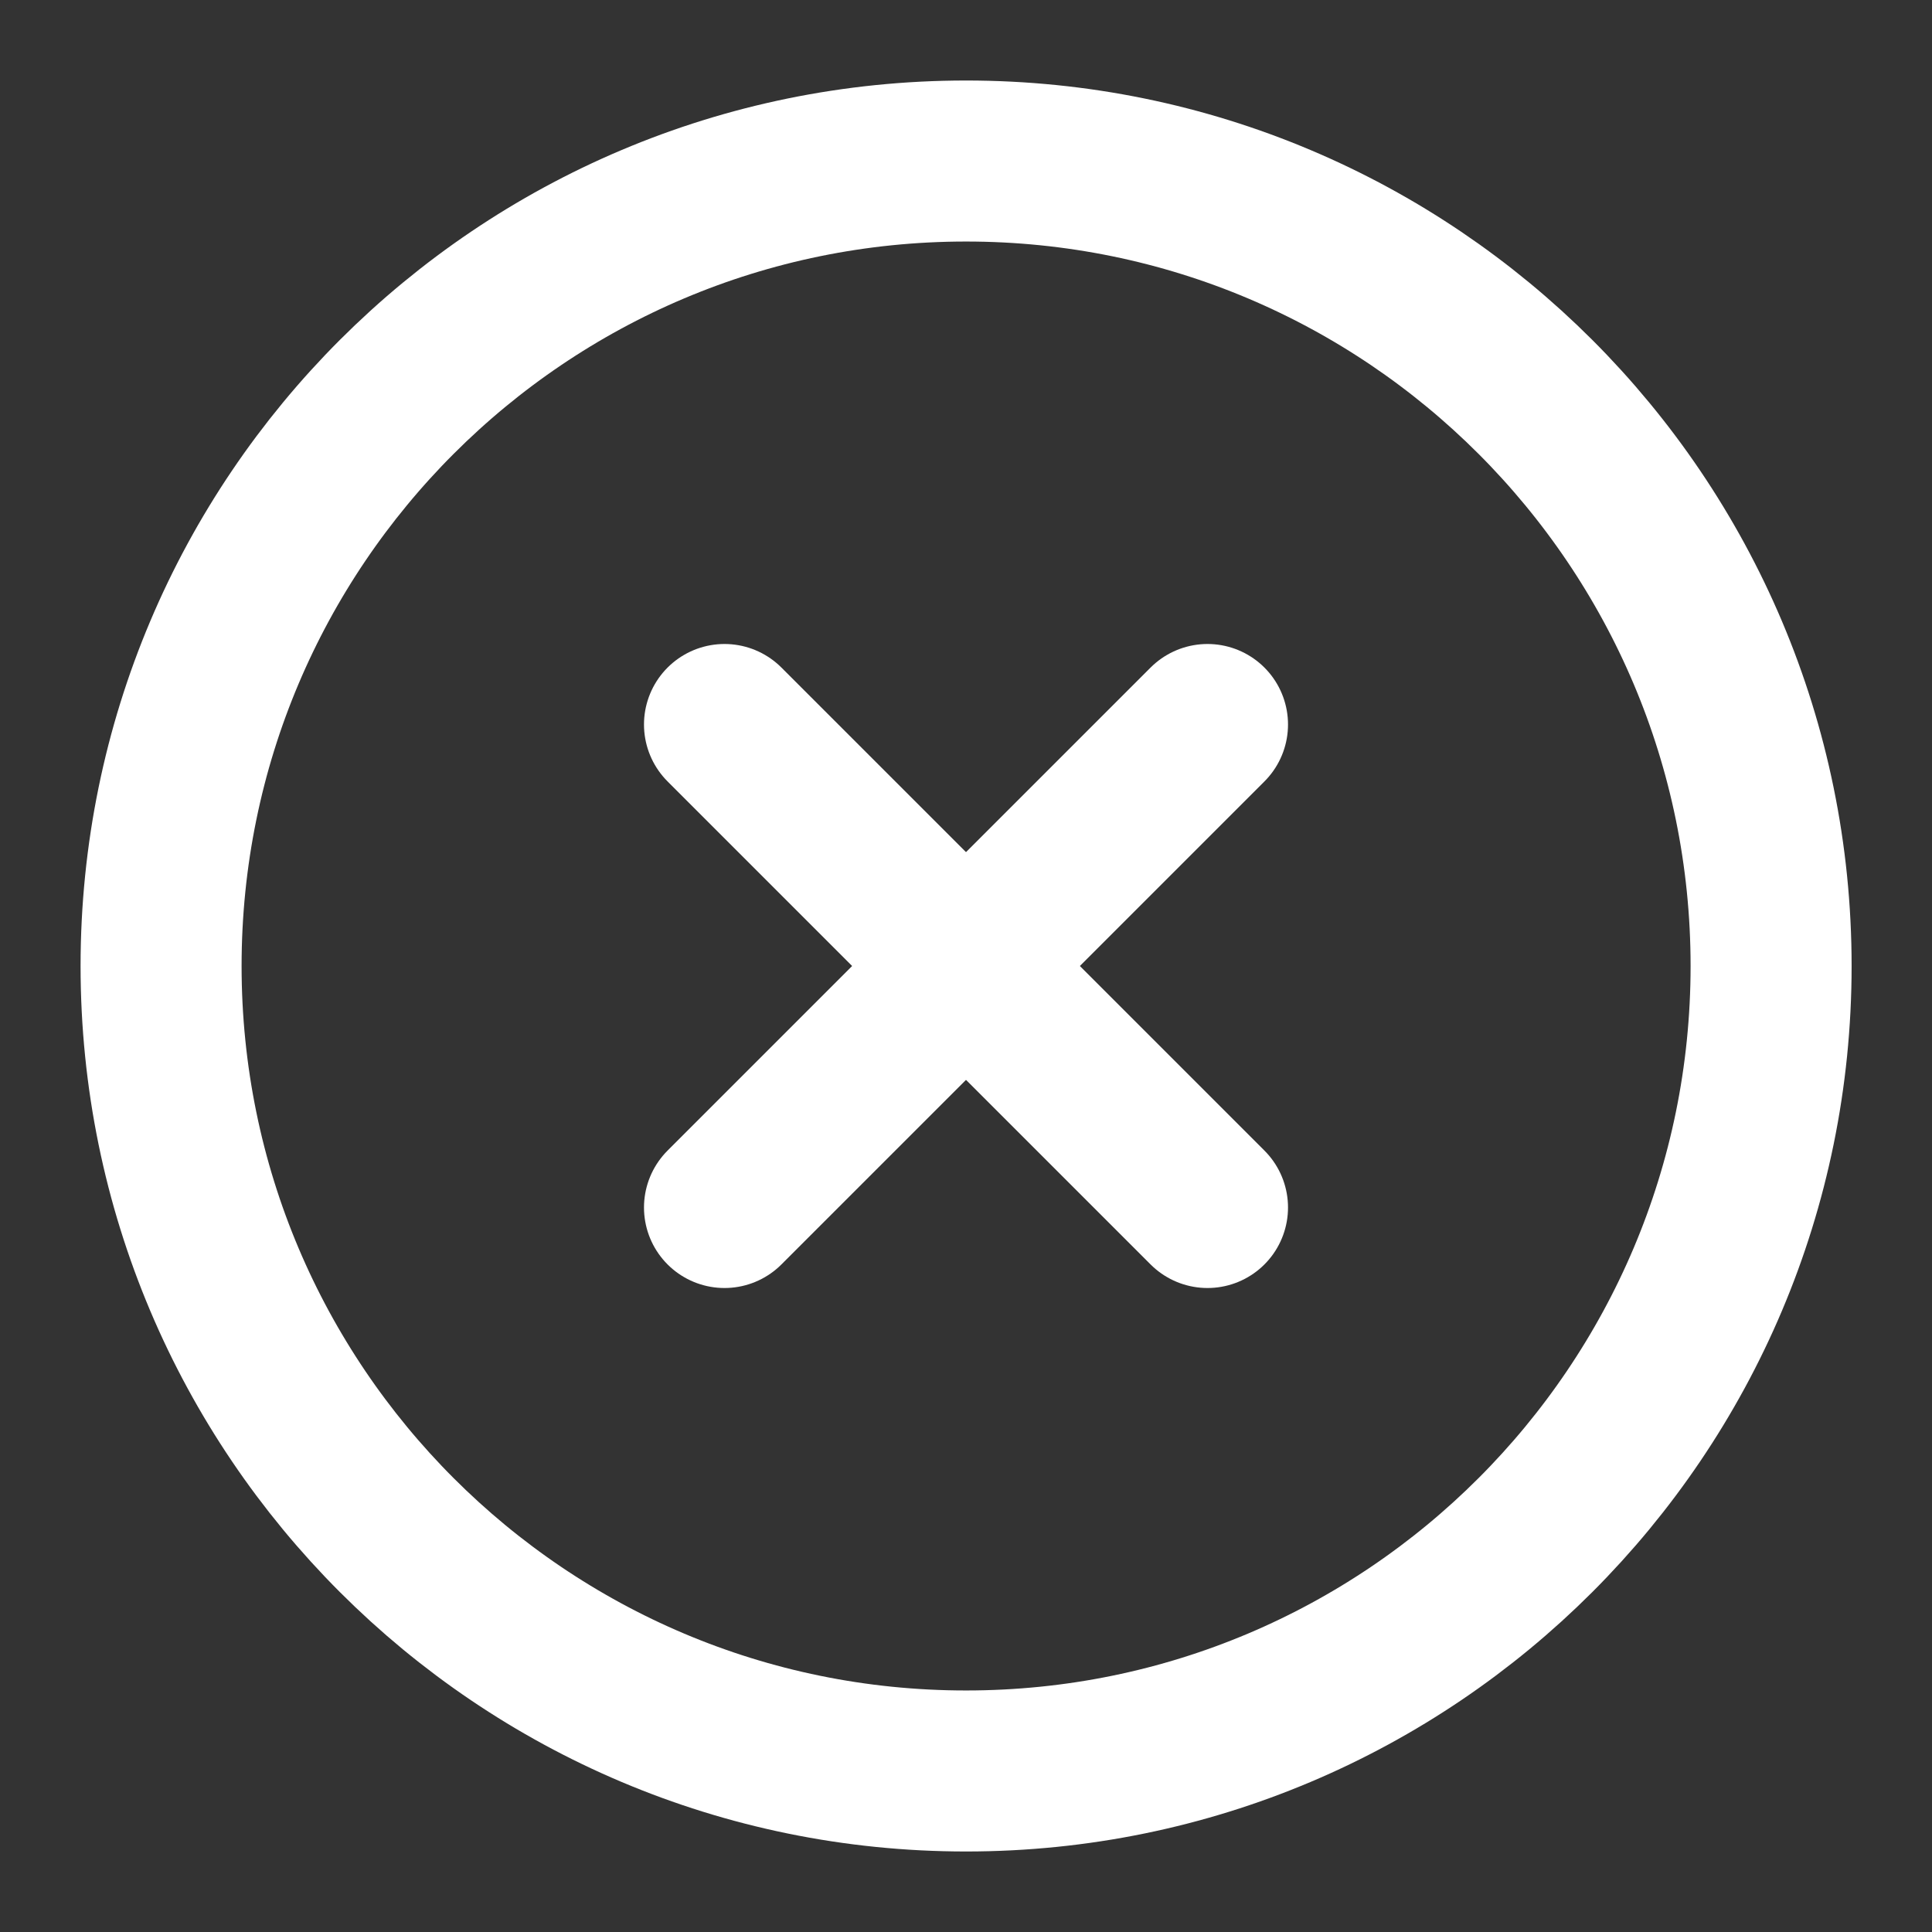
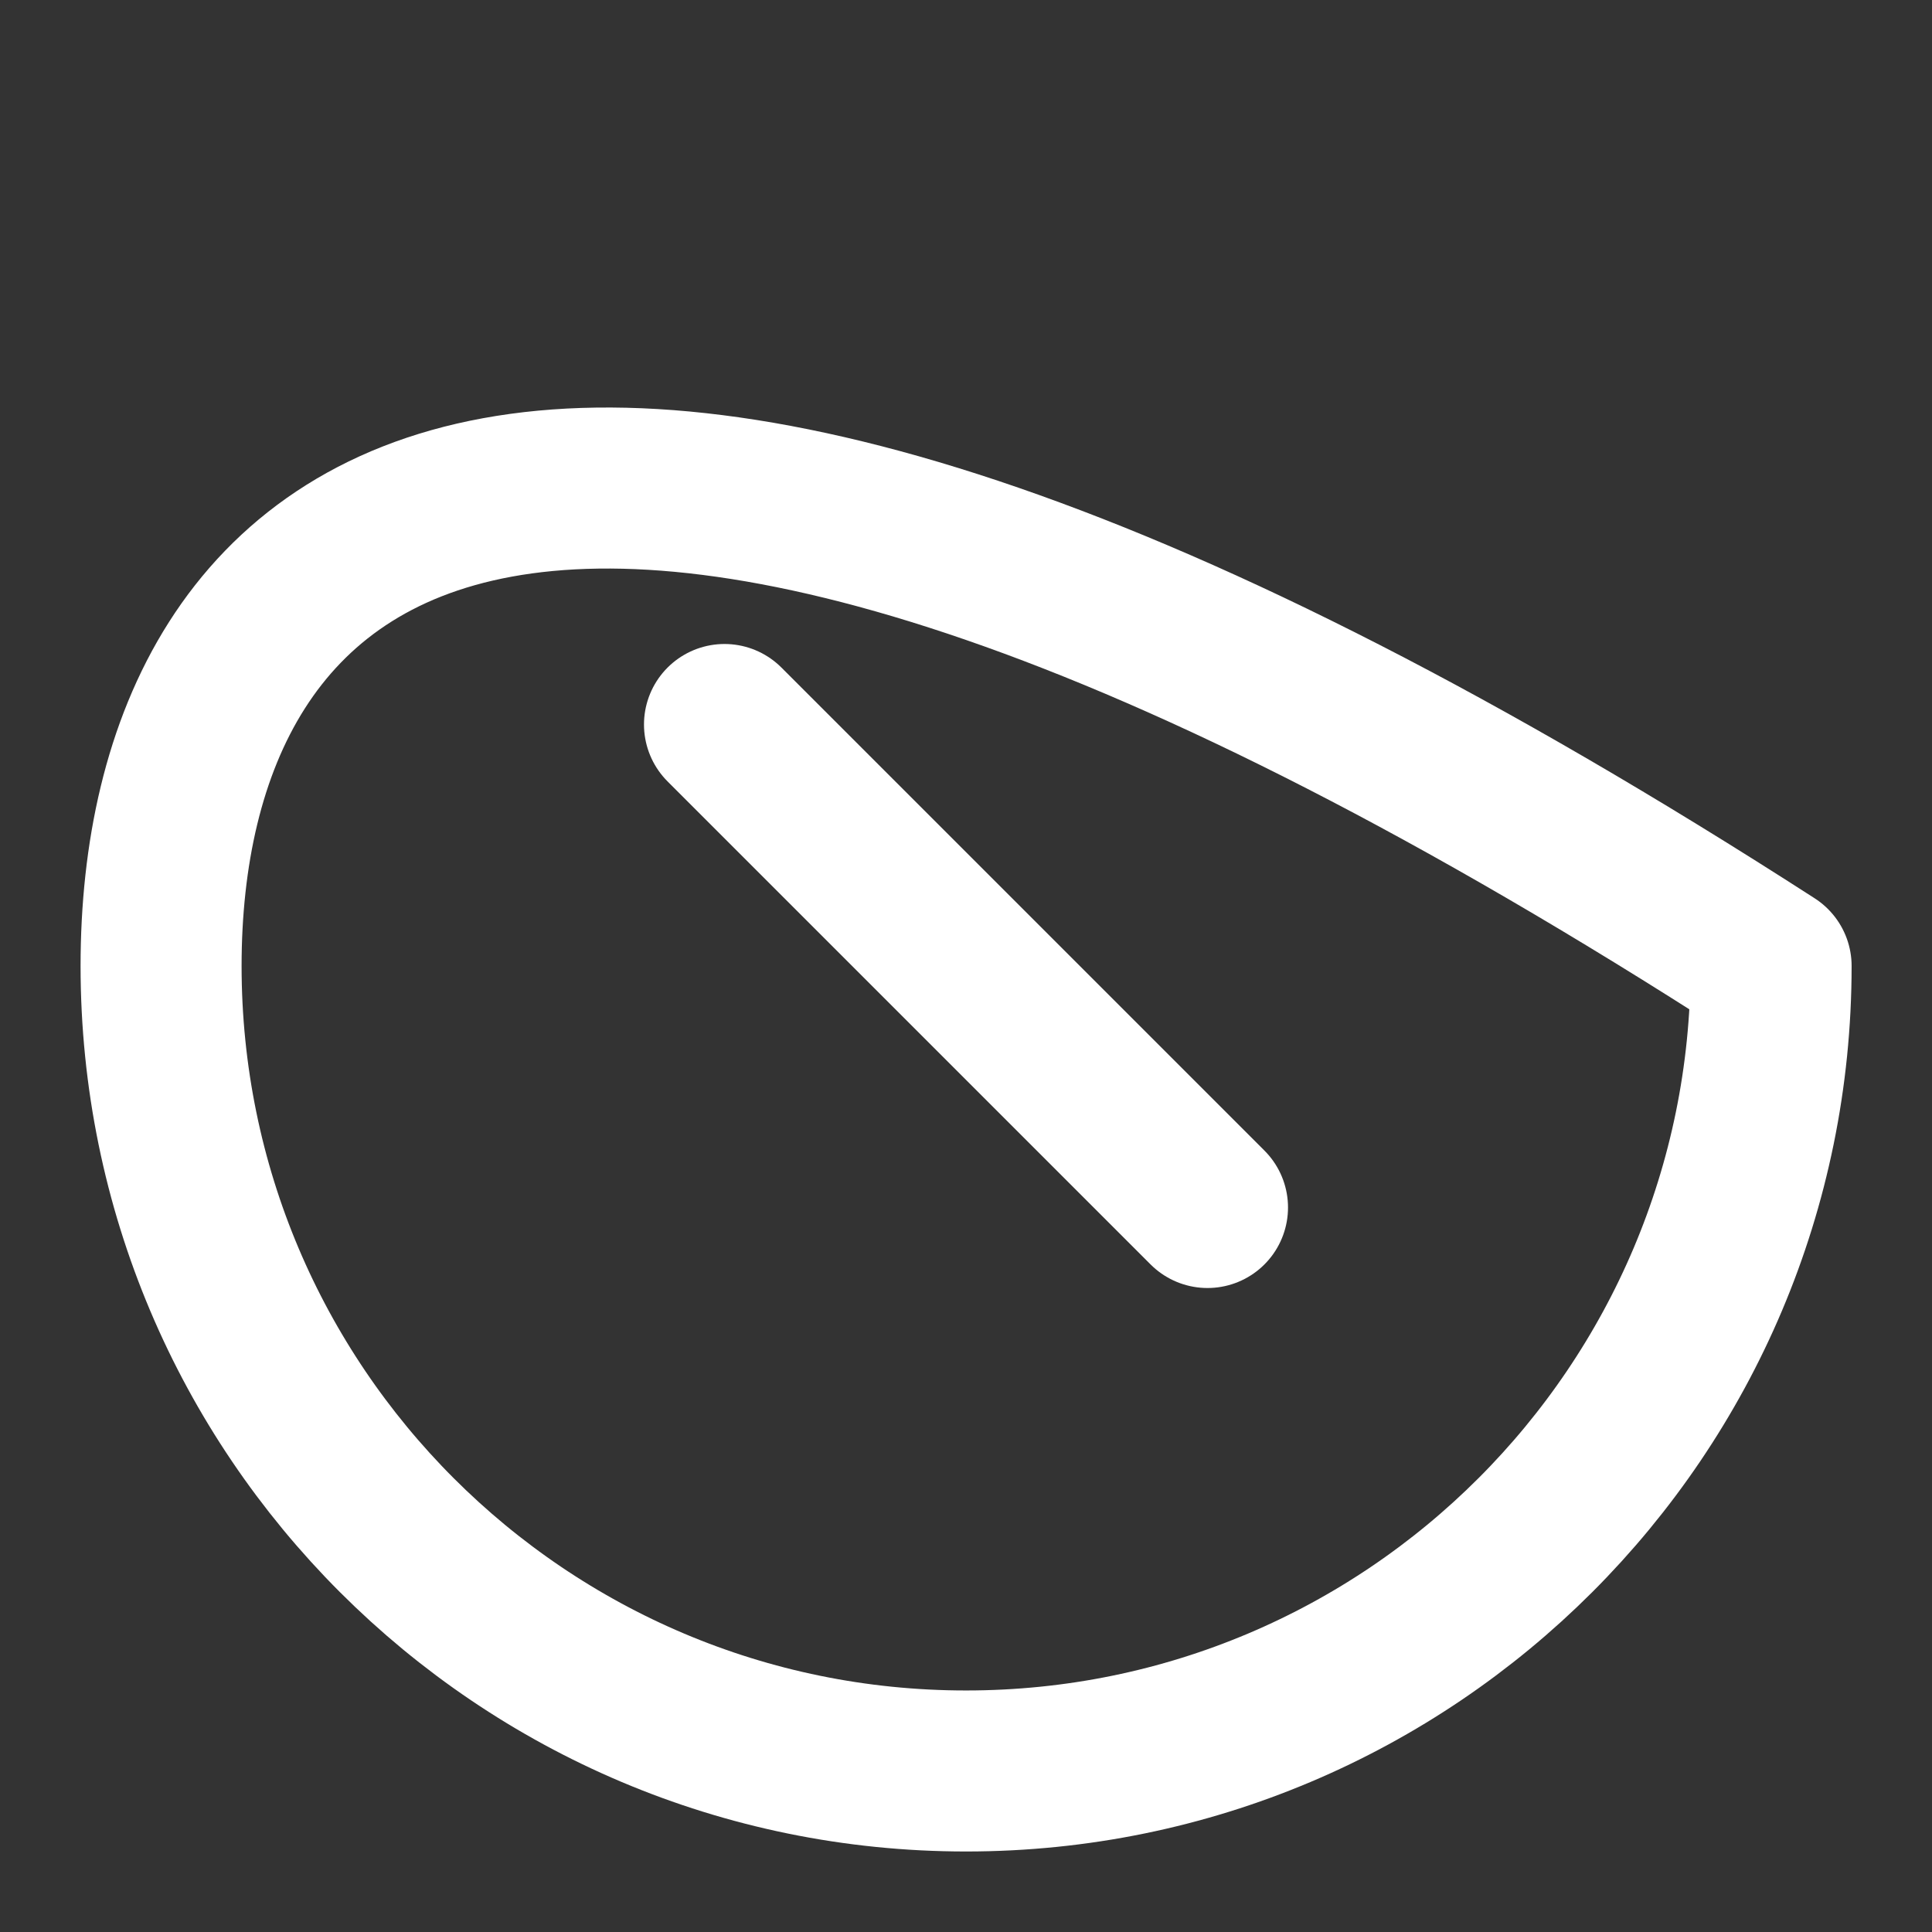
<svg xmlns="http://www.w3.org/2000/svg" width="32" height="32" viewBox="0 0 32 32" fill="none">
  <rect x="0" y="0" width="32" height="32" fill="#333333" stroke="none" />
-   <path d="M16.001 29.333C23.365 29.333 29.335 23.364 29.335 16C29.335 8.636 23.365 2.667 16.001 2.667C8.638 2.667 2.668 8.636 2.668 16C2.668 23.364 8.638 29.333 16.001 29.333Z" stroke="white" stroke-width="2.667" stroke-linecap="round" stroke-linejoin="round" />
-   <path d="M20 12L12 20" stroke="white" stroke-width="2.667" stroke-linecap="round" stroke-linejoin="round" />
+   <path d="M16.001 29.333C23.365 29.333 29.335 23.364 29.335 16C8.638 2.667 2.668 8.636 2.668 16C2.668 23.364 8.638 29.333 16.001 29.333Z" stroke="white" stroke-width="2.667" stroke-linecap="round" stroke-linejoin="round" />
  <path d="M12 12L20 20" stroke="white" stroke-width="2.667" stroke-linecap="round" stroke-linejoin="round" />
</svg>